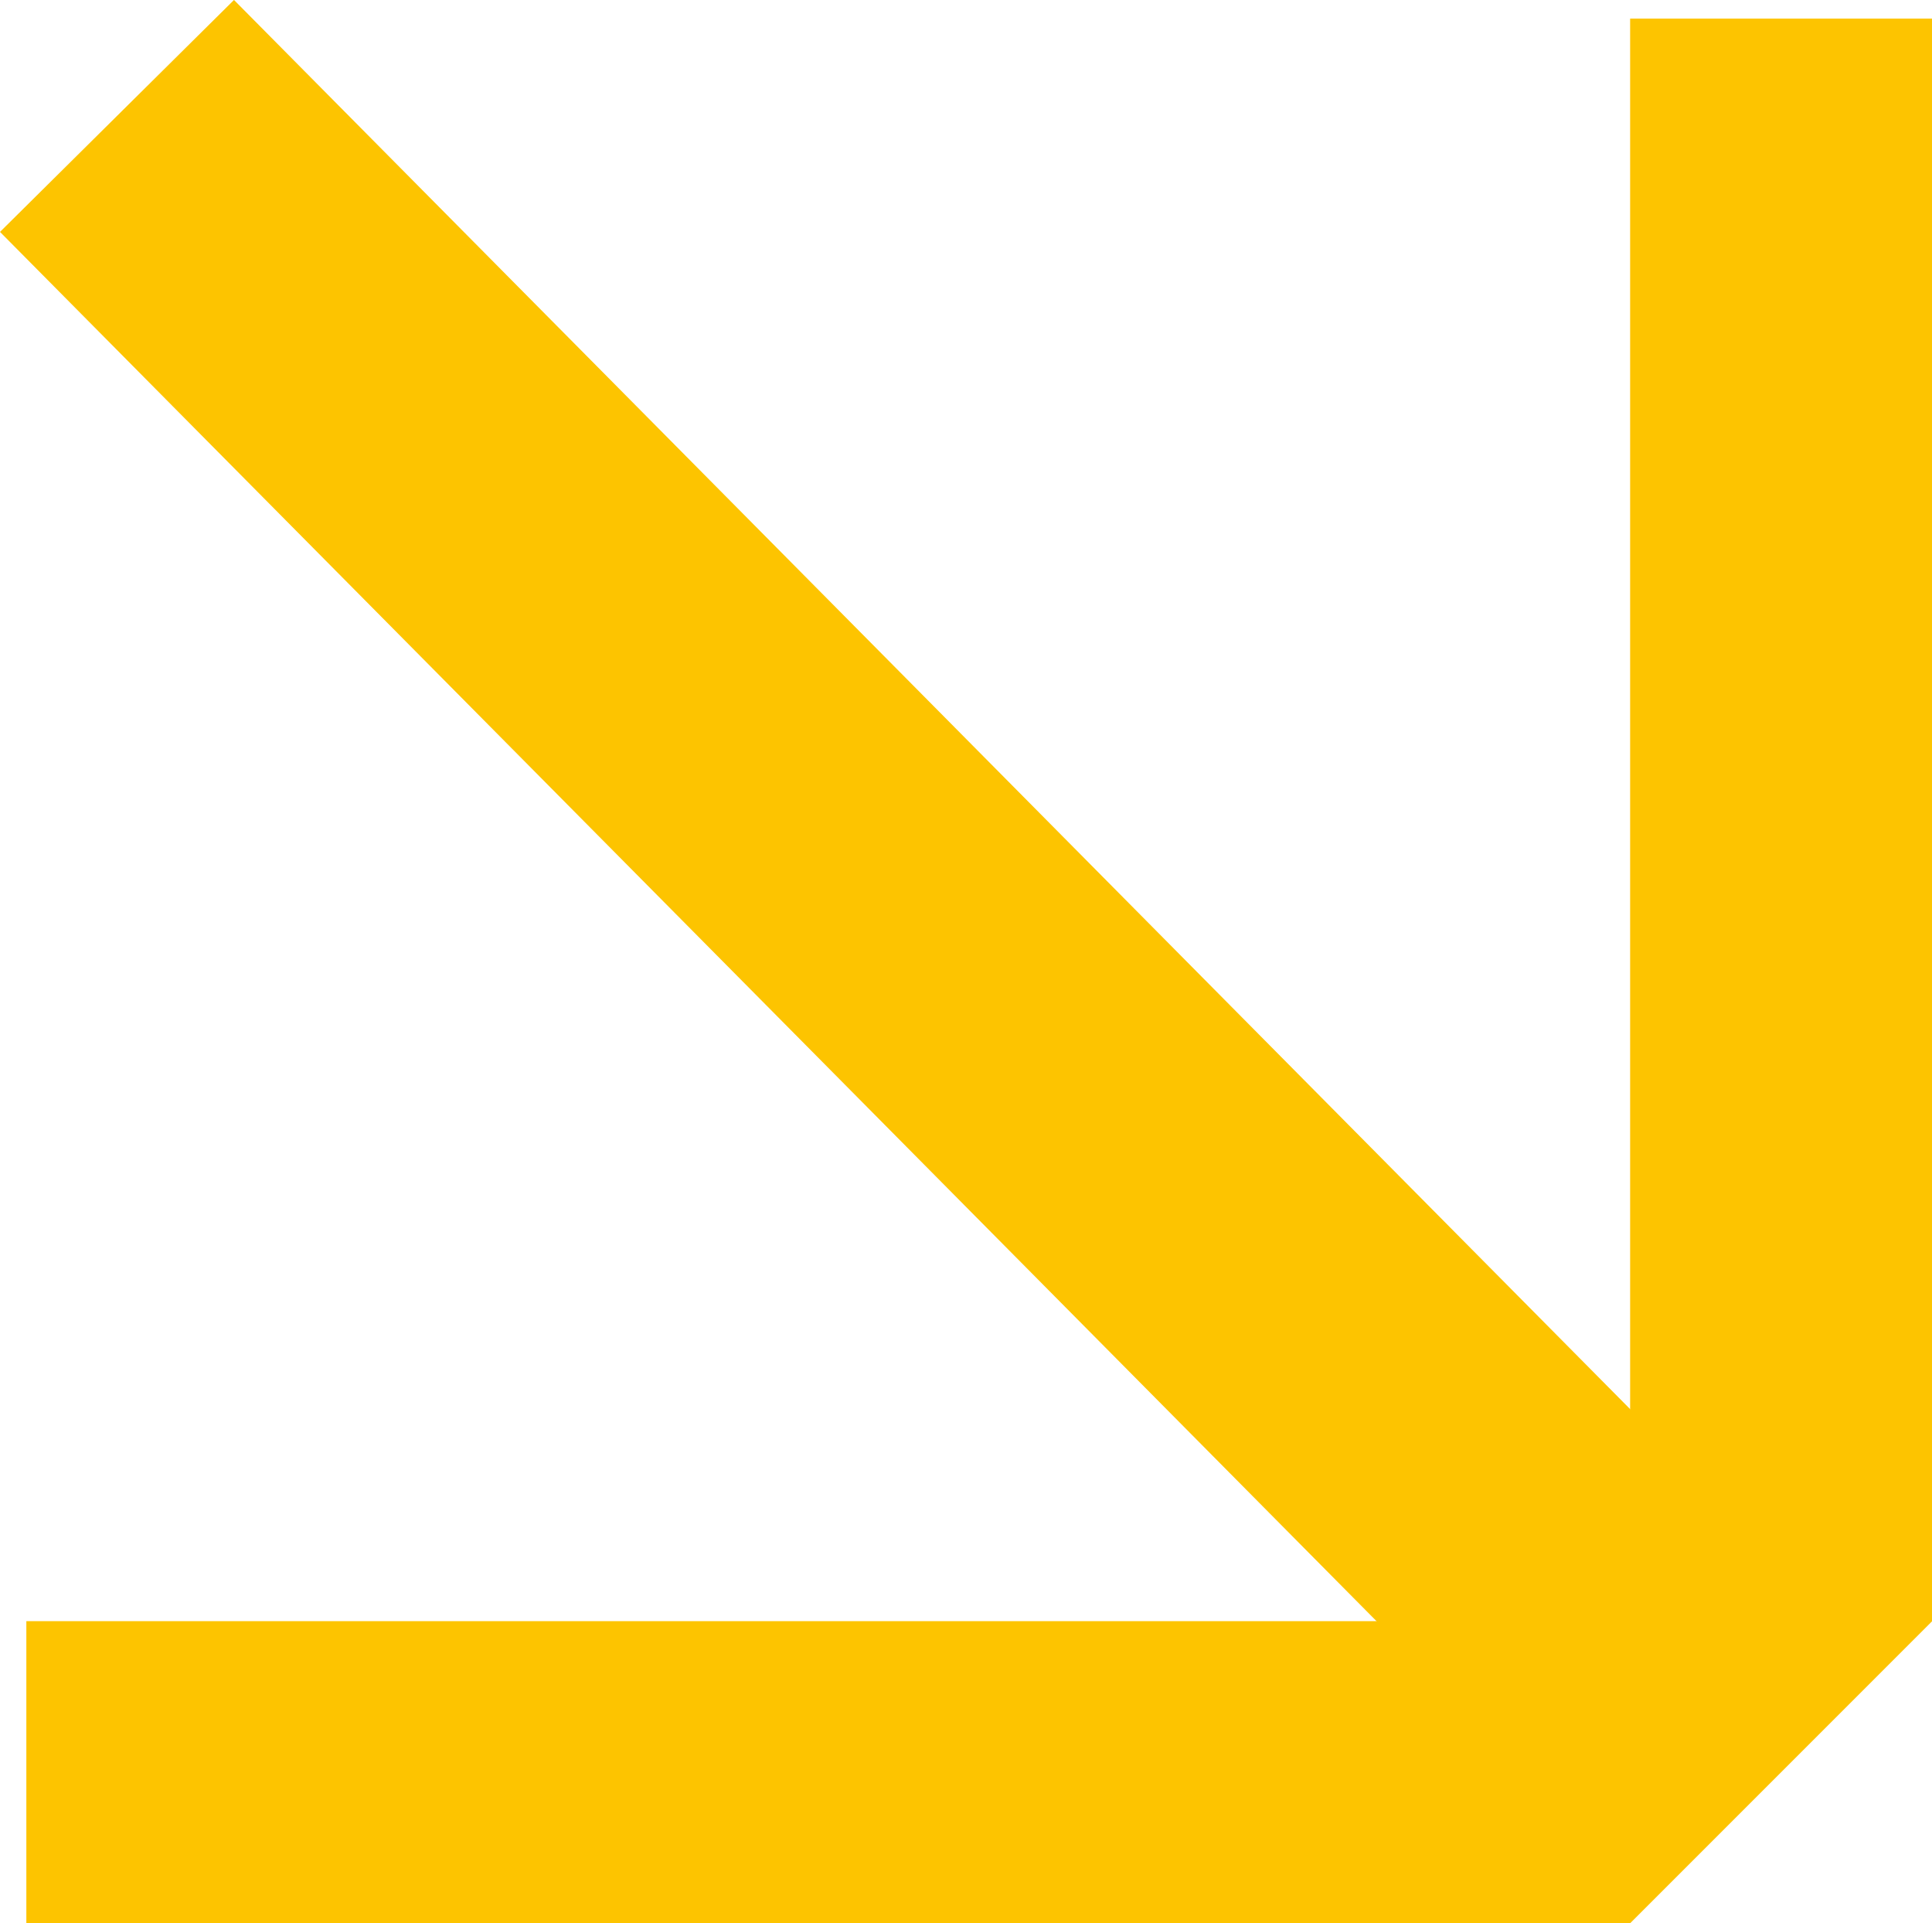
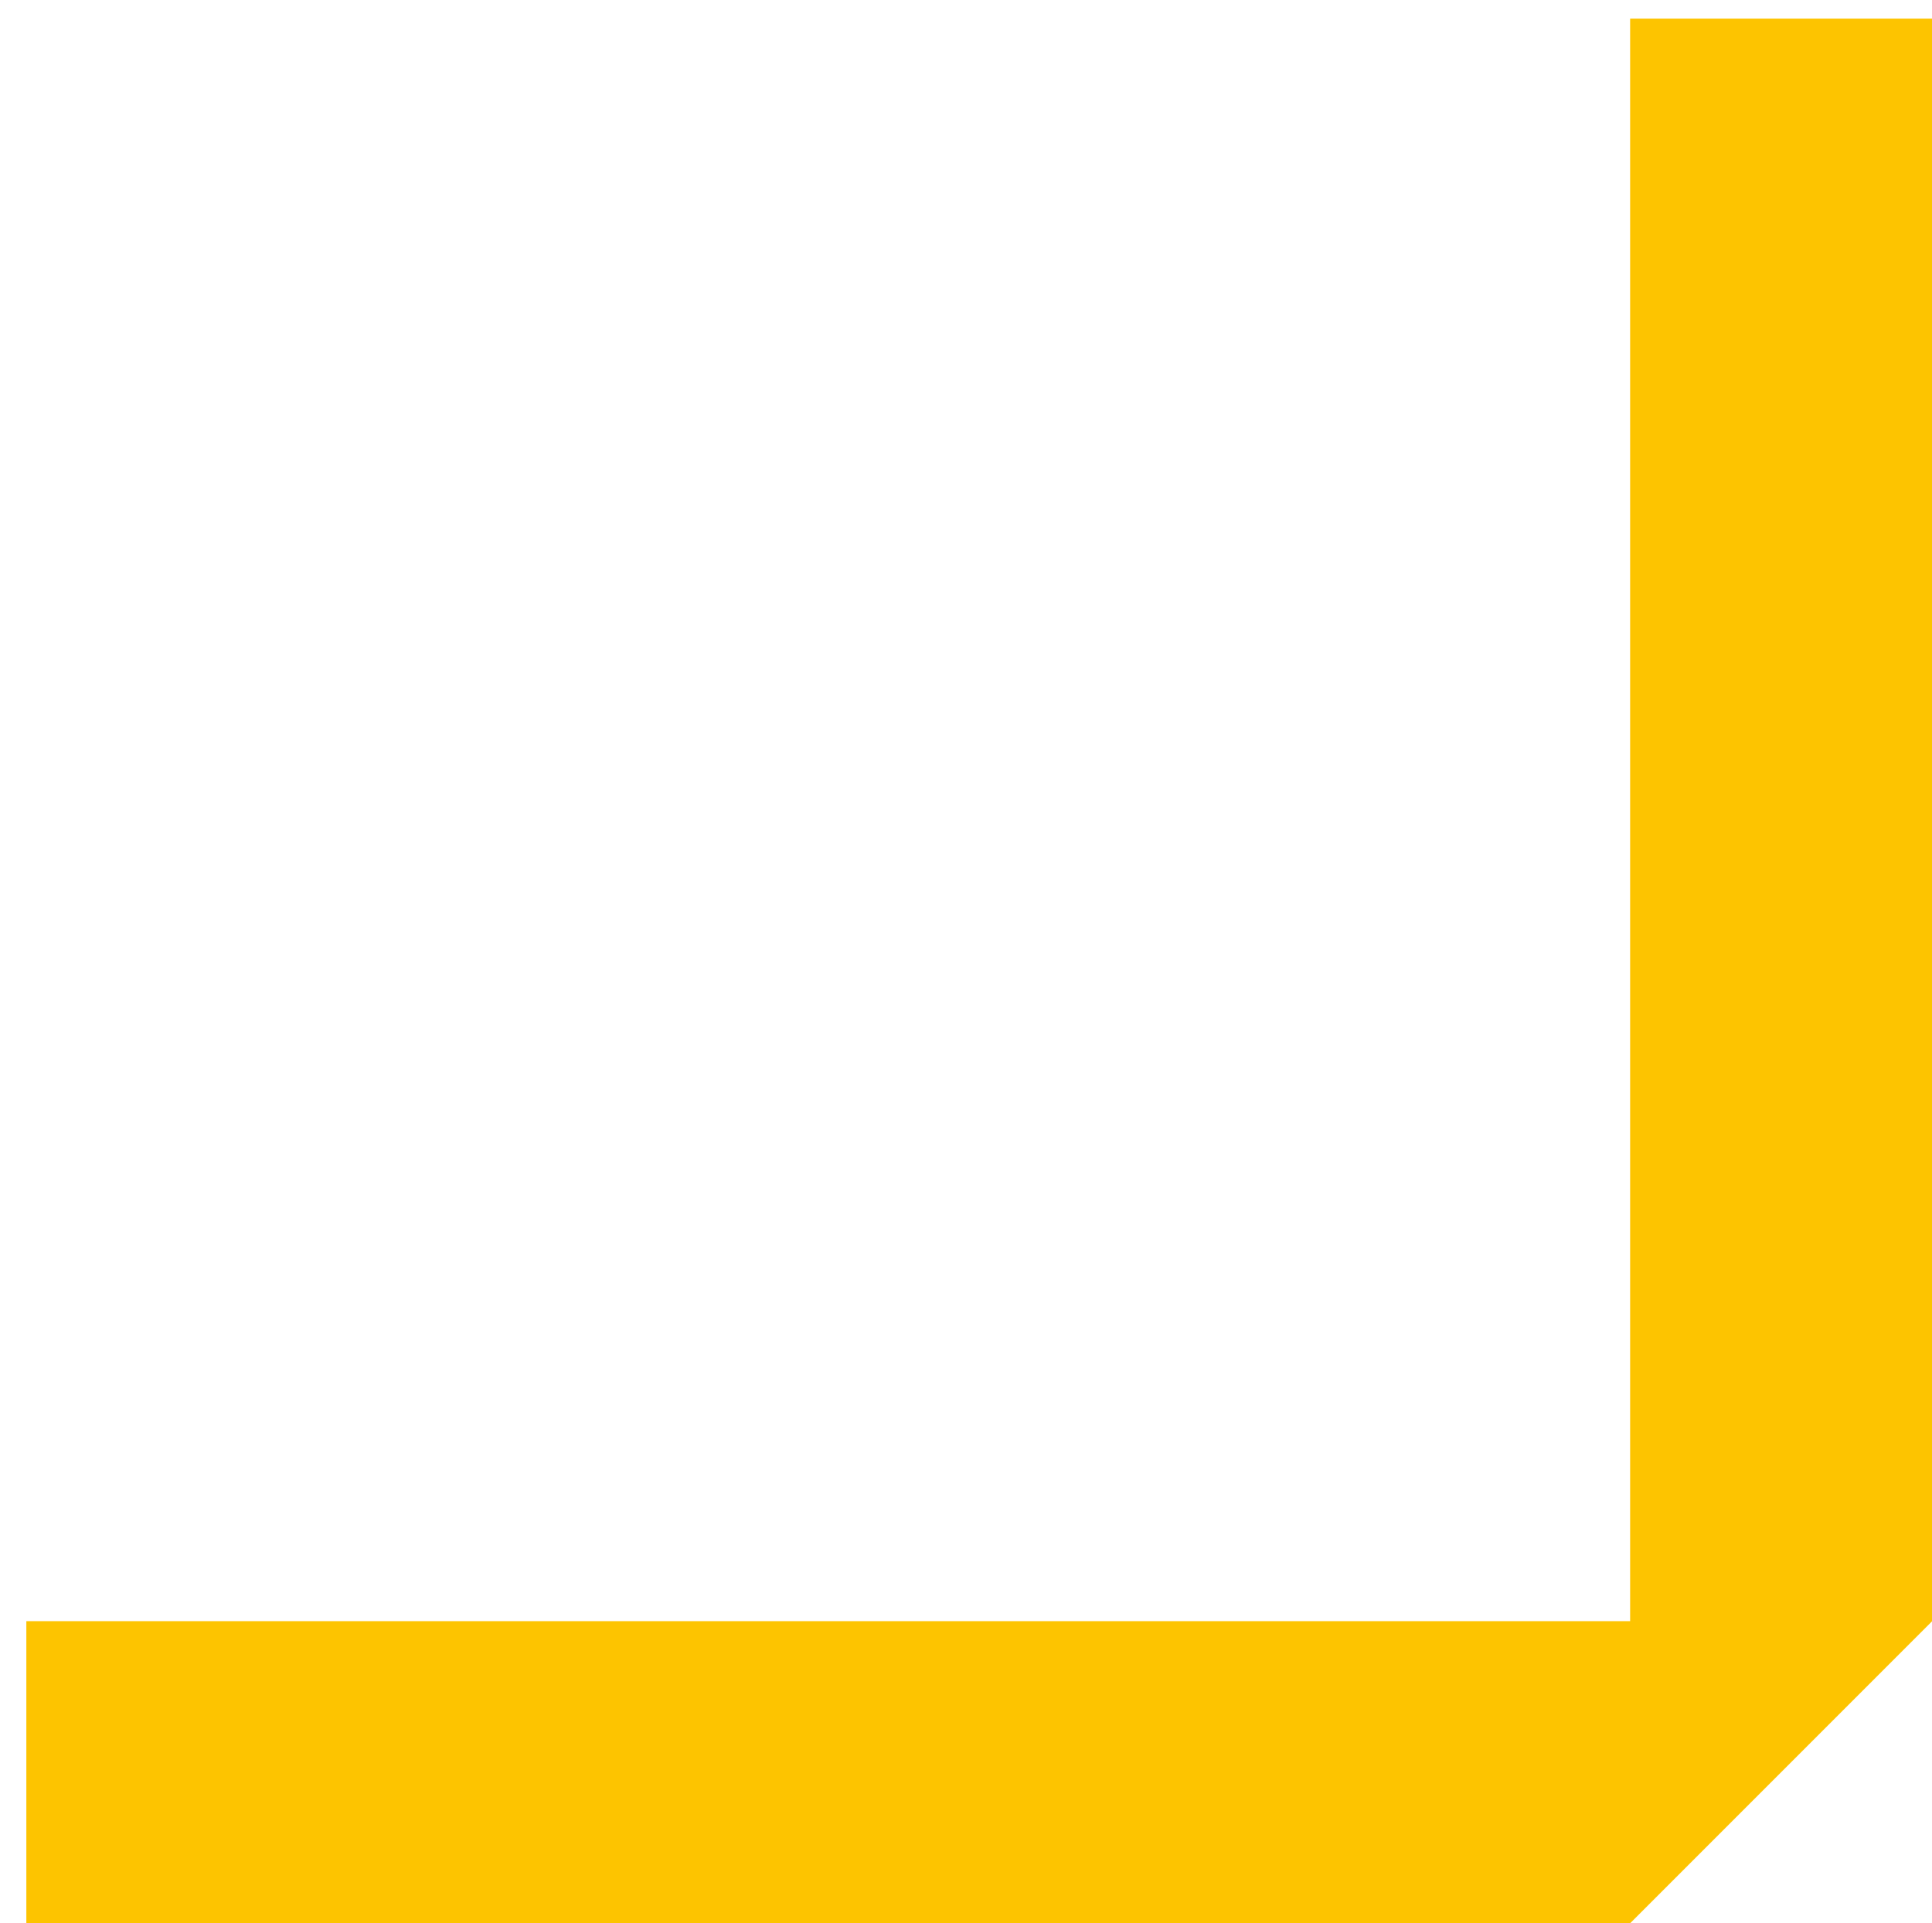
<svg xmlns="http://www.w3.org/2000/svg" width="50.234" height="50">
  <g data-name="Raggruppa 574" fill="#fdc400">
    <path data-name="Tracciato 496" d="M42.385 42.146V.483h7.853v41.663L42.385 50H.685v-7.854z" />
-     <path data-name="Rettangolo 379" d="M42.367 48.782L0 6.029l6.084-6.03L48.45 42.754z" />
  </g>
</svg>